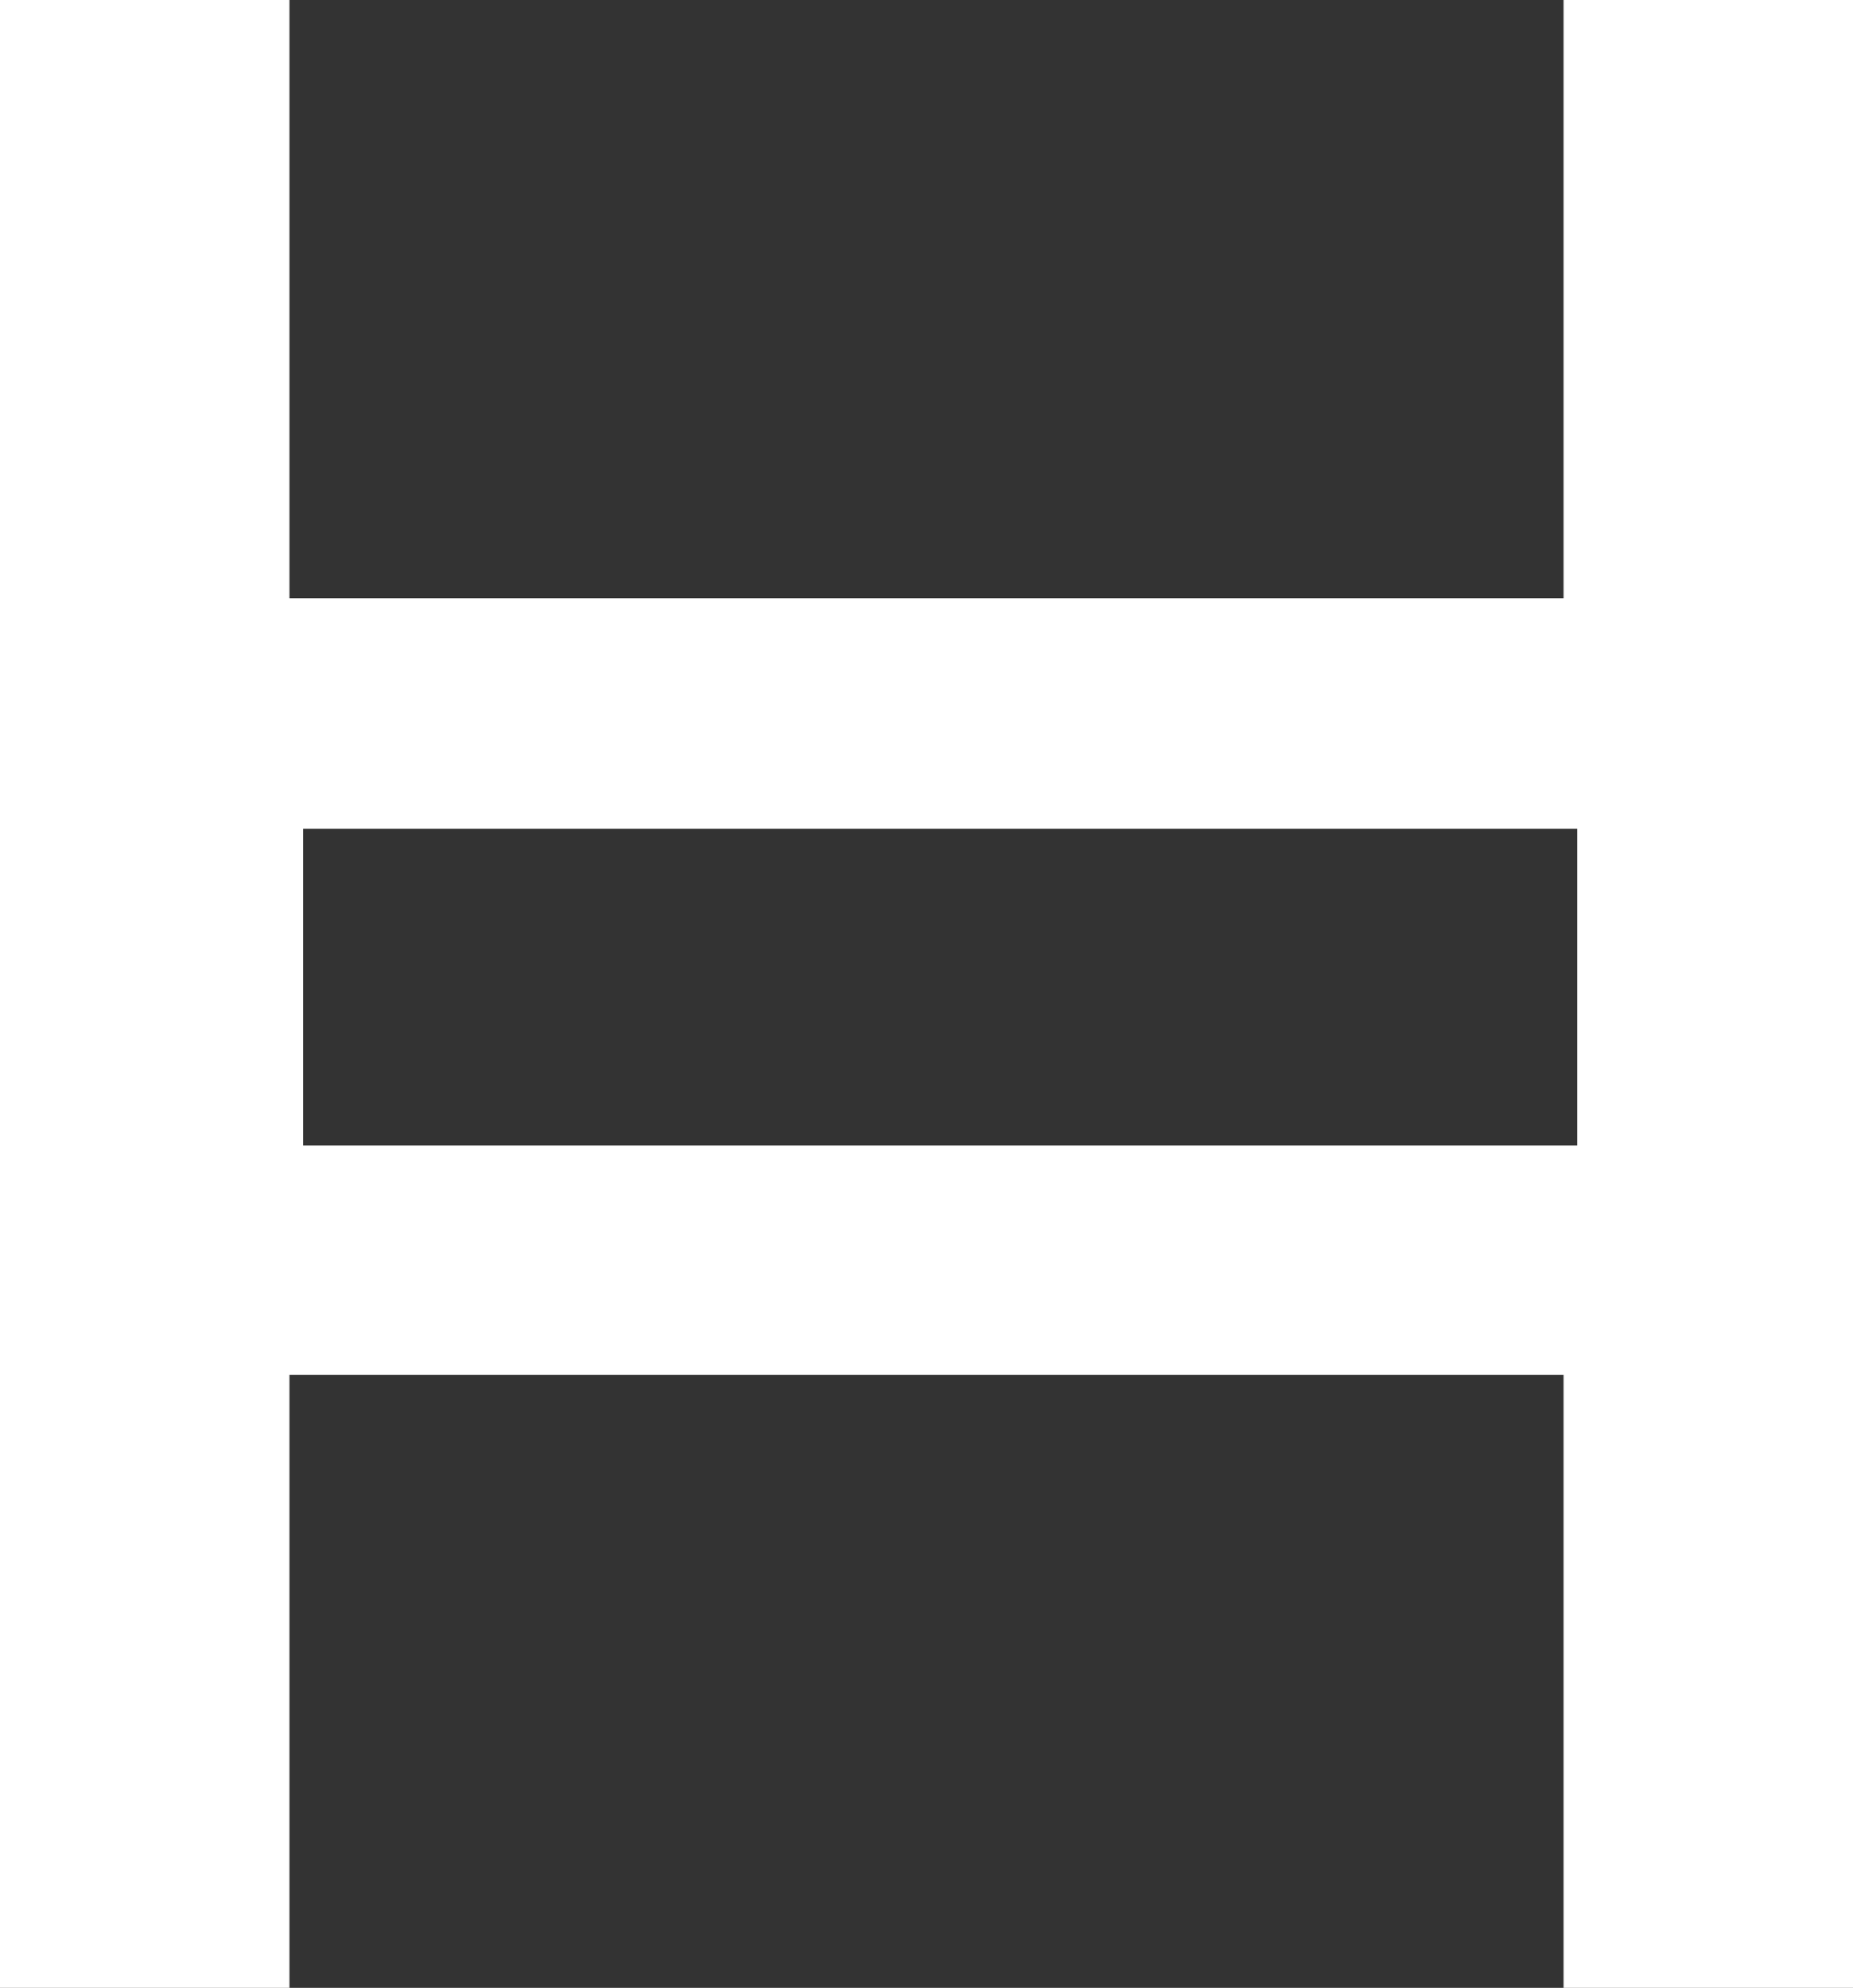
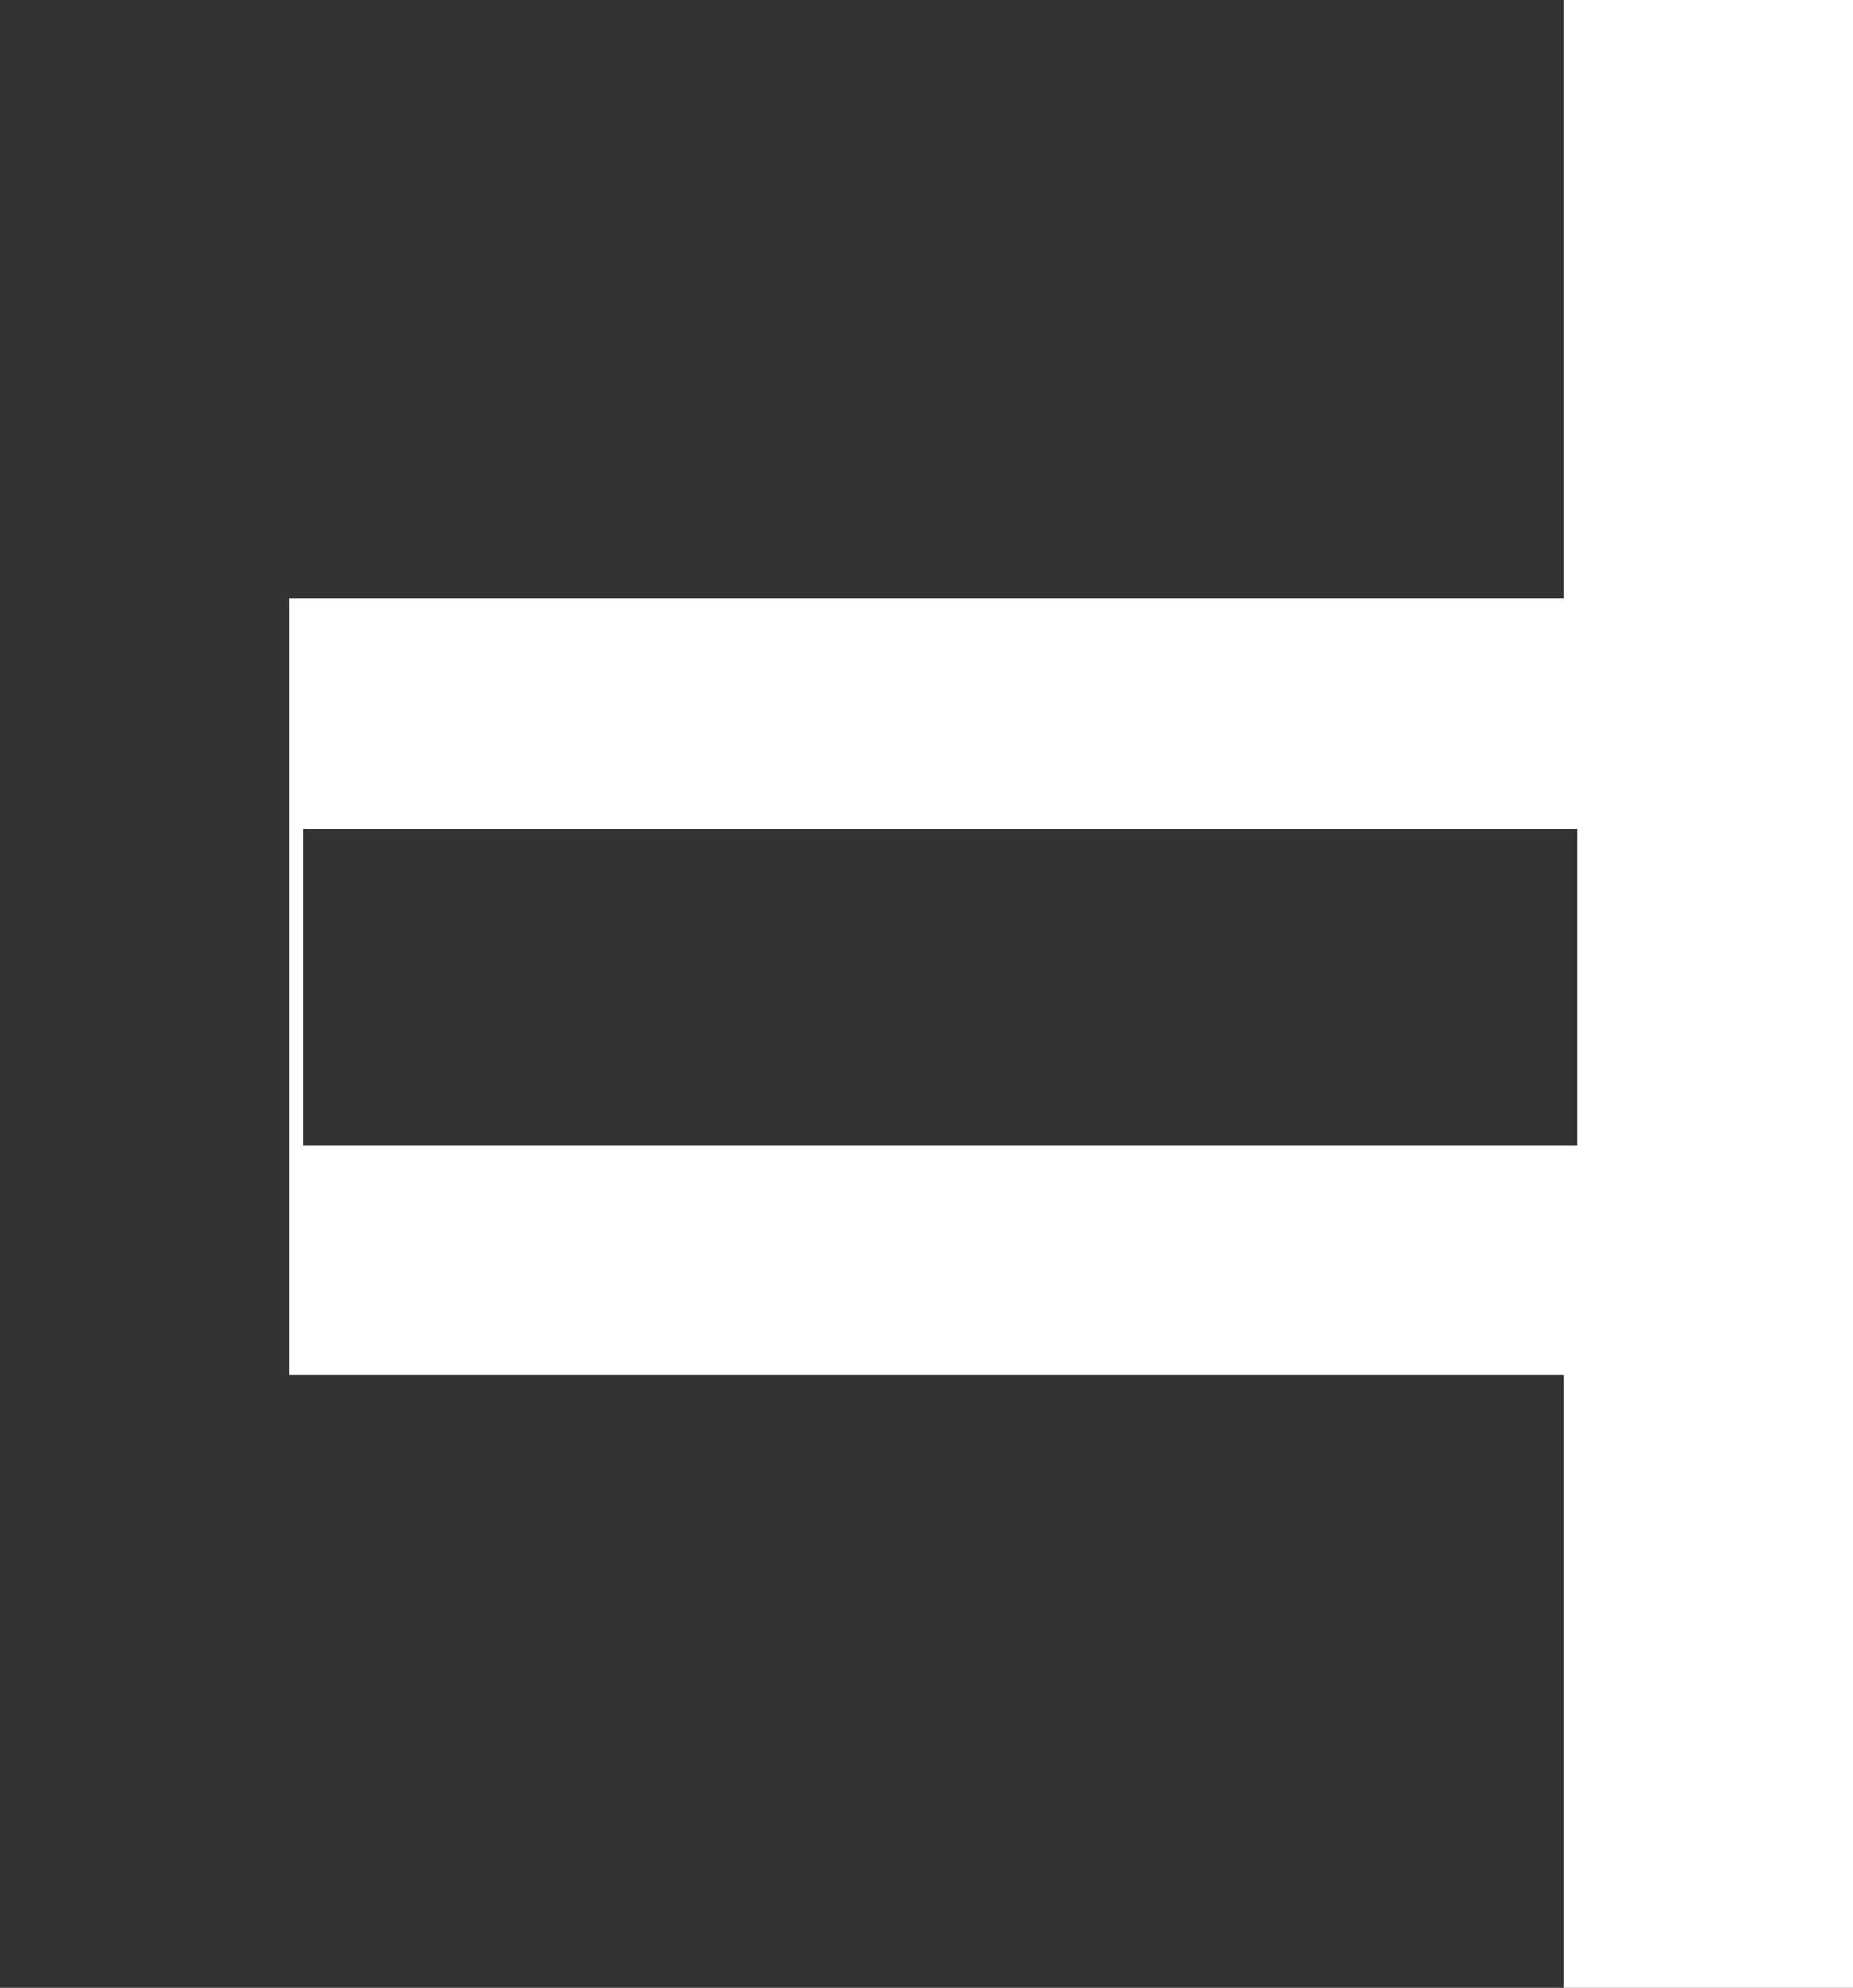
<svg xmlns="http://www.w3.org/2000/svg" width="220" height="236" viewBox="0 0 220 236" fill="none">
  <rect x="0" y="0" width="220" height="236" fill="#333333" stroke="none" />
-   <path d="M220 236H185.634V163.219H34.367V236H0V0H34.367V71.029H185.634V0H220V236ZM35.99 135.993H187.257V98.389H35.99V135.993Z" fill="white" />
+   <path d="M220 236H185.634V163.219H34.367V236V0H34.367V71.029H185.634V0H220V236ZM35.99 135.993H187.257V98.389H35.99V135.993Z" fill="white" />
</svg>